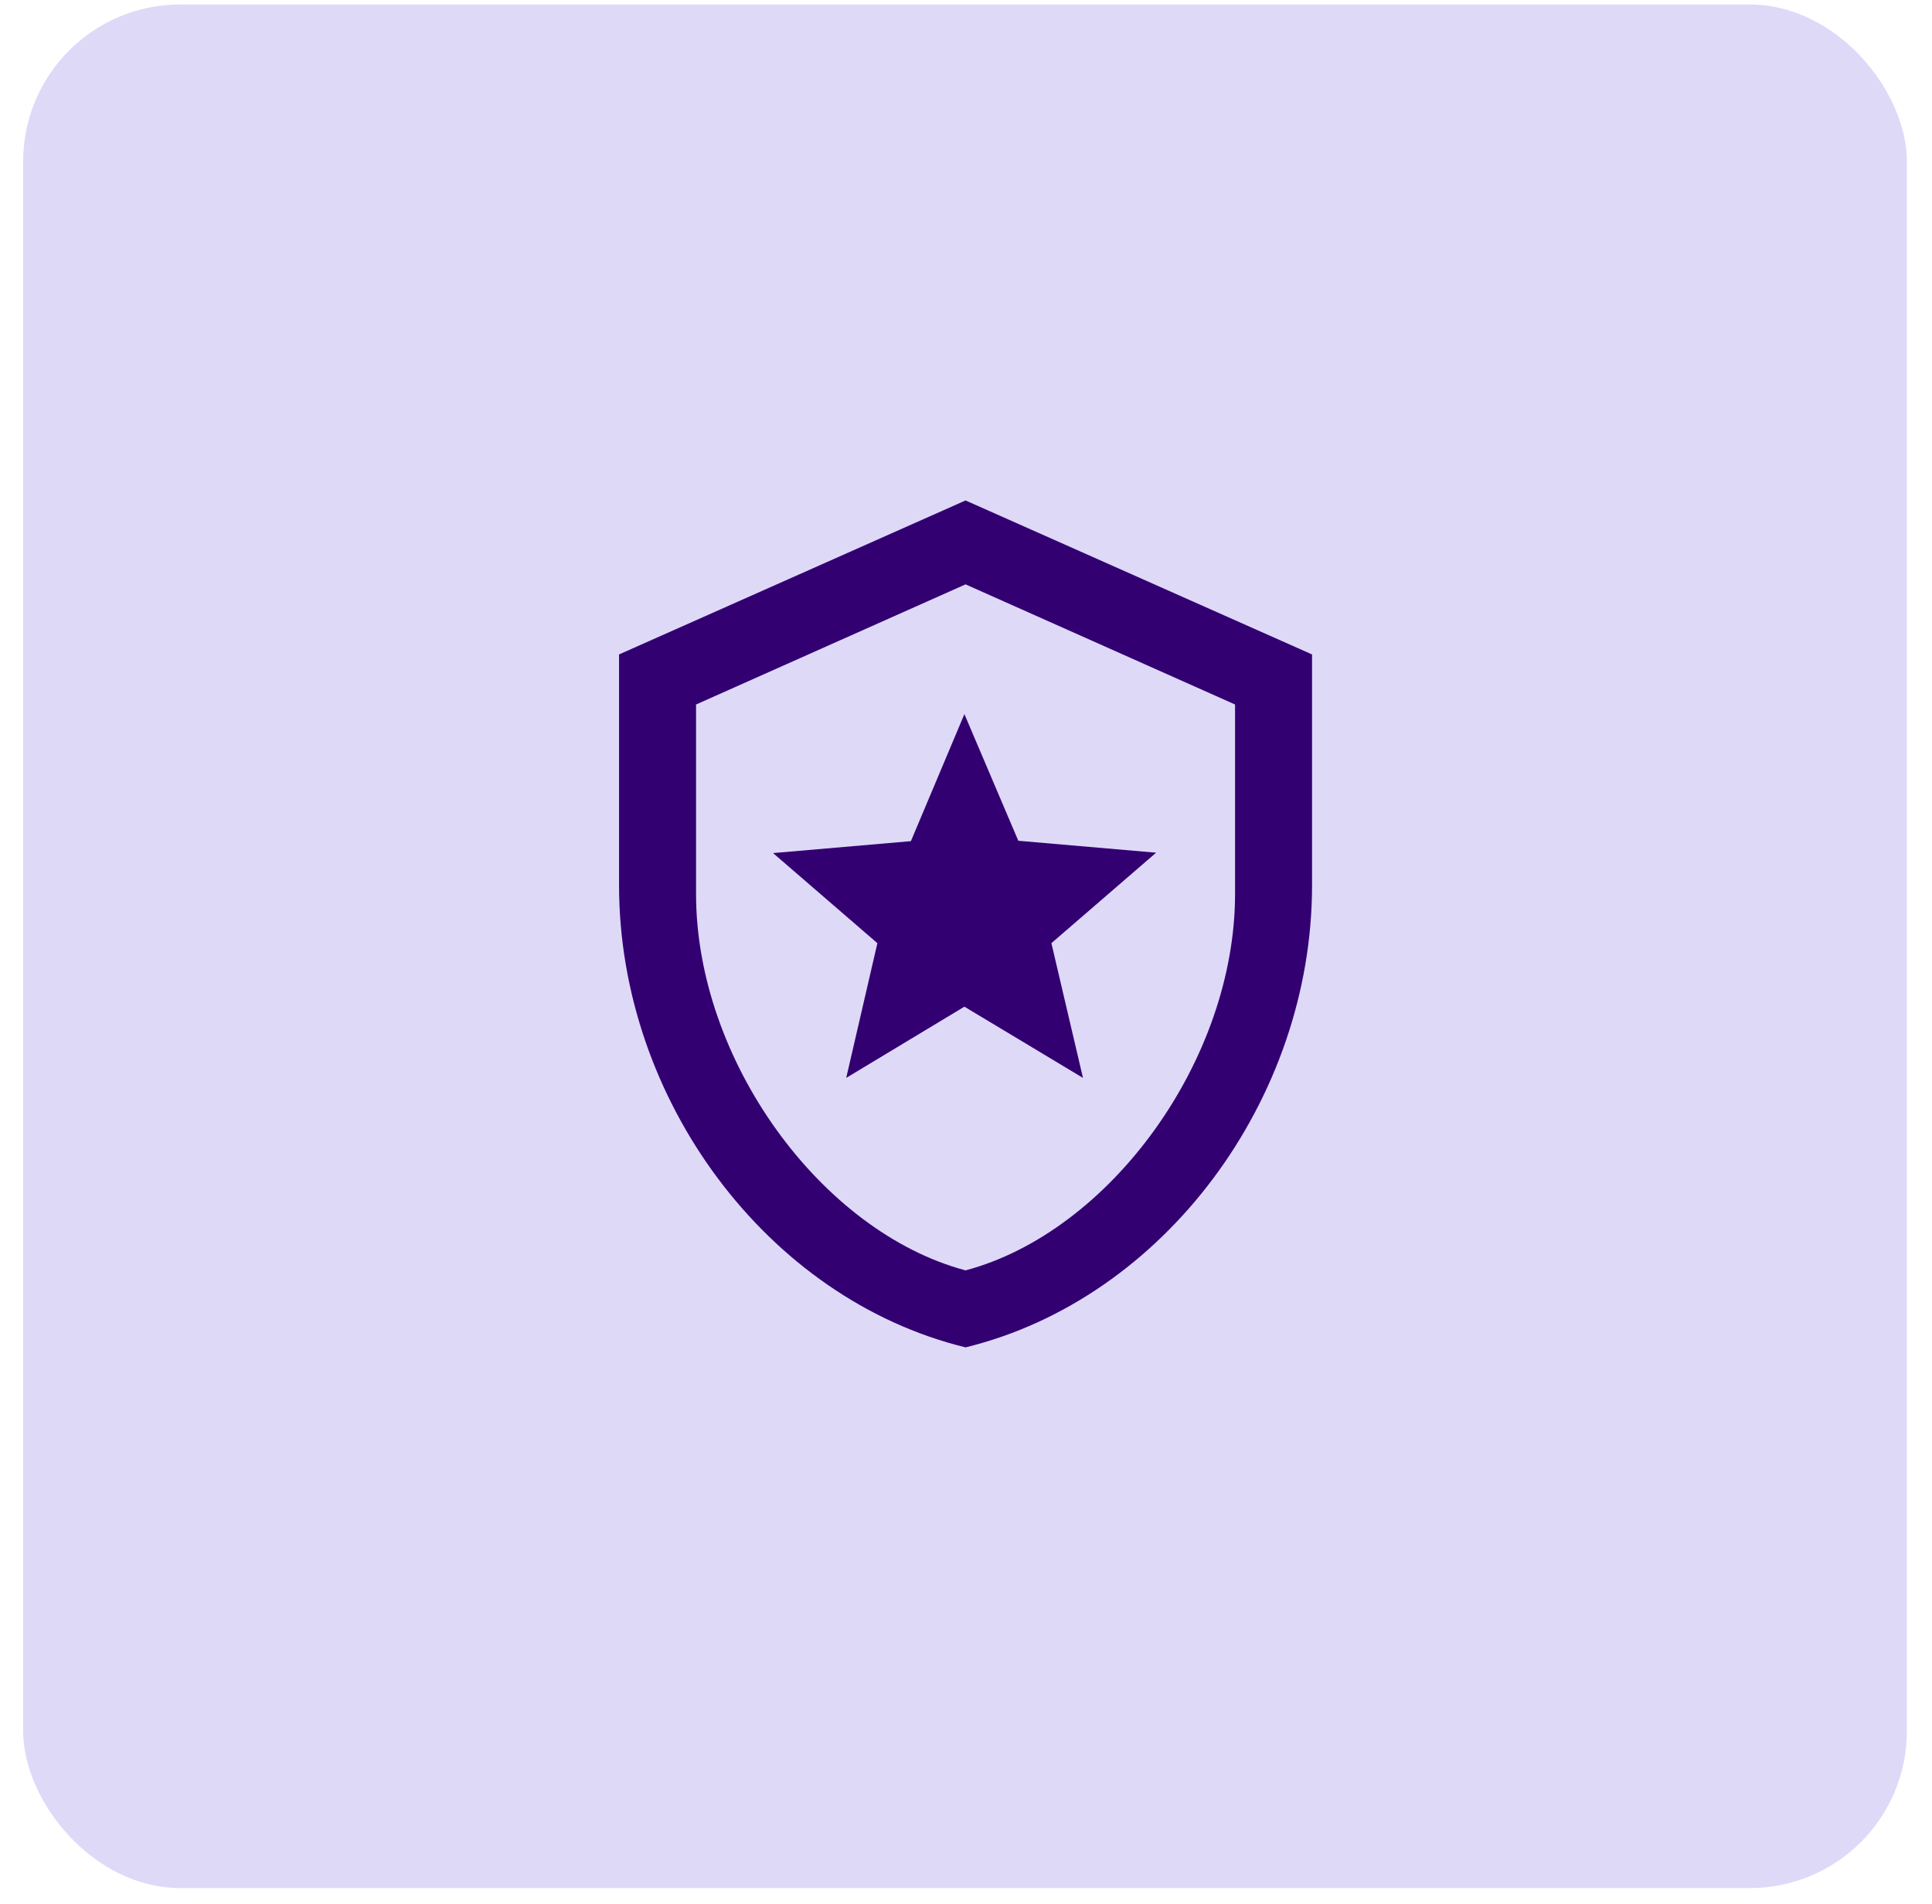
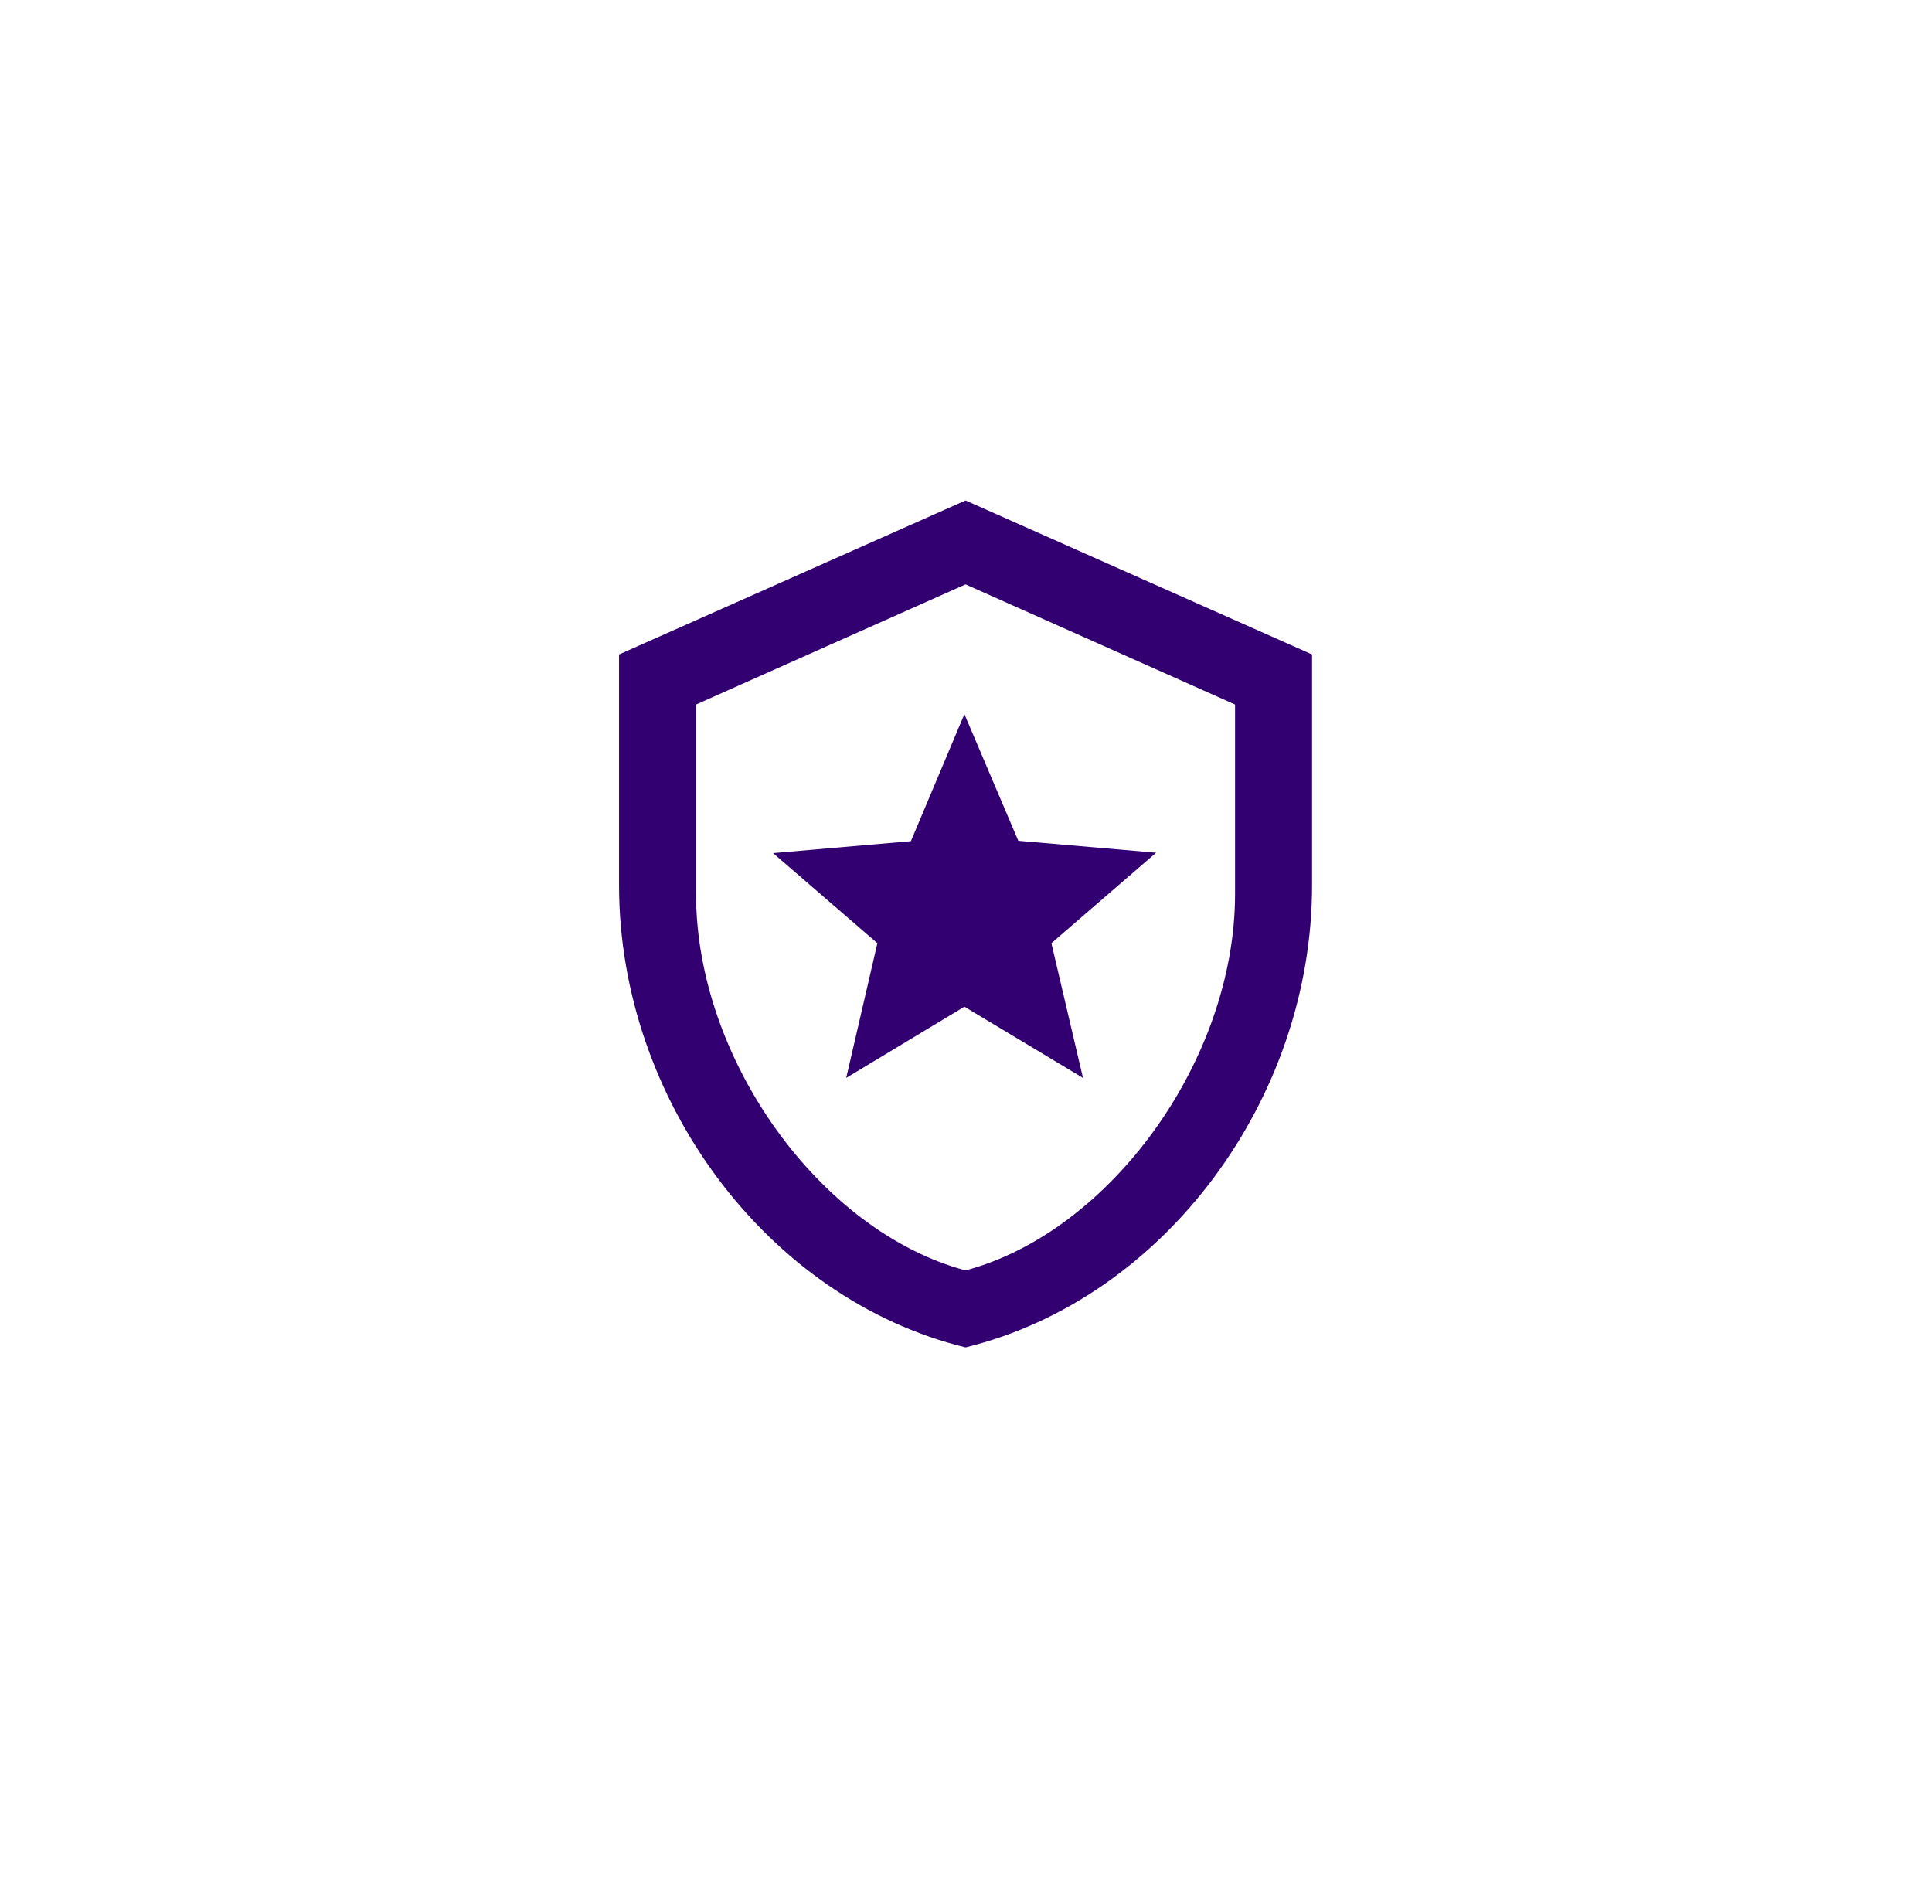
<svg xmlns="http://www.w3.org/2000/svg" width="69" height="68" viewBox="0 0 69 68" fill="none">
-   <rect x="0.827" y="0.161" width="67.276" height="67.276" rx="5.606" fill="#DFD9F8" />
  <path d="M46.859 31.625C46.859 39.256 41.579 46.392 34.484 48.125C27.389 46.392 22.109 39.256 22.109 31.625V23.375L34.484 17.875L46.859 23.375V31.625ZM34.484 45.375C39.64 44 44.109 37.867 44.109 31.927V25.163L34.484 20.872L24.859 25.163V31.927C24.859 37.867 29.328 44 34.484 45.375ZM38.678 38.5L34.443 35.956L30.222 38.5L31.335 33.688L27.609 30.47L32.532 30.044L34.443 25.506L36.368 30.03L41.29 30.456L37.55 33.688L38.678 38.5Z" fill="#330072" />
</svg>